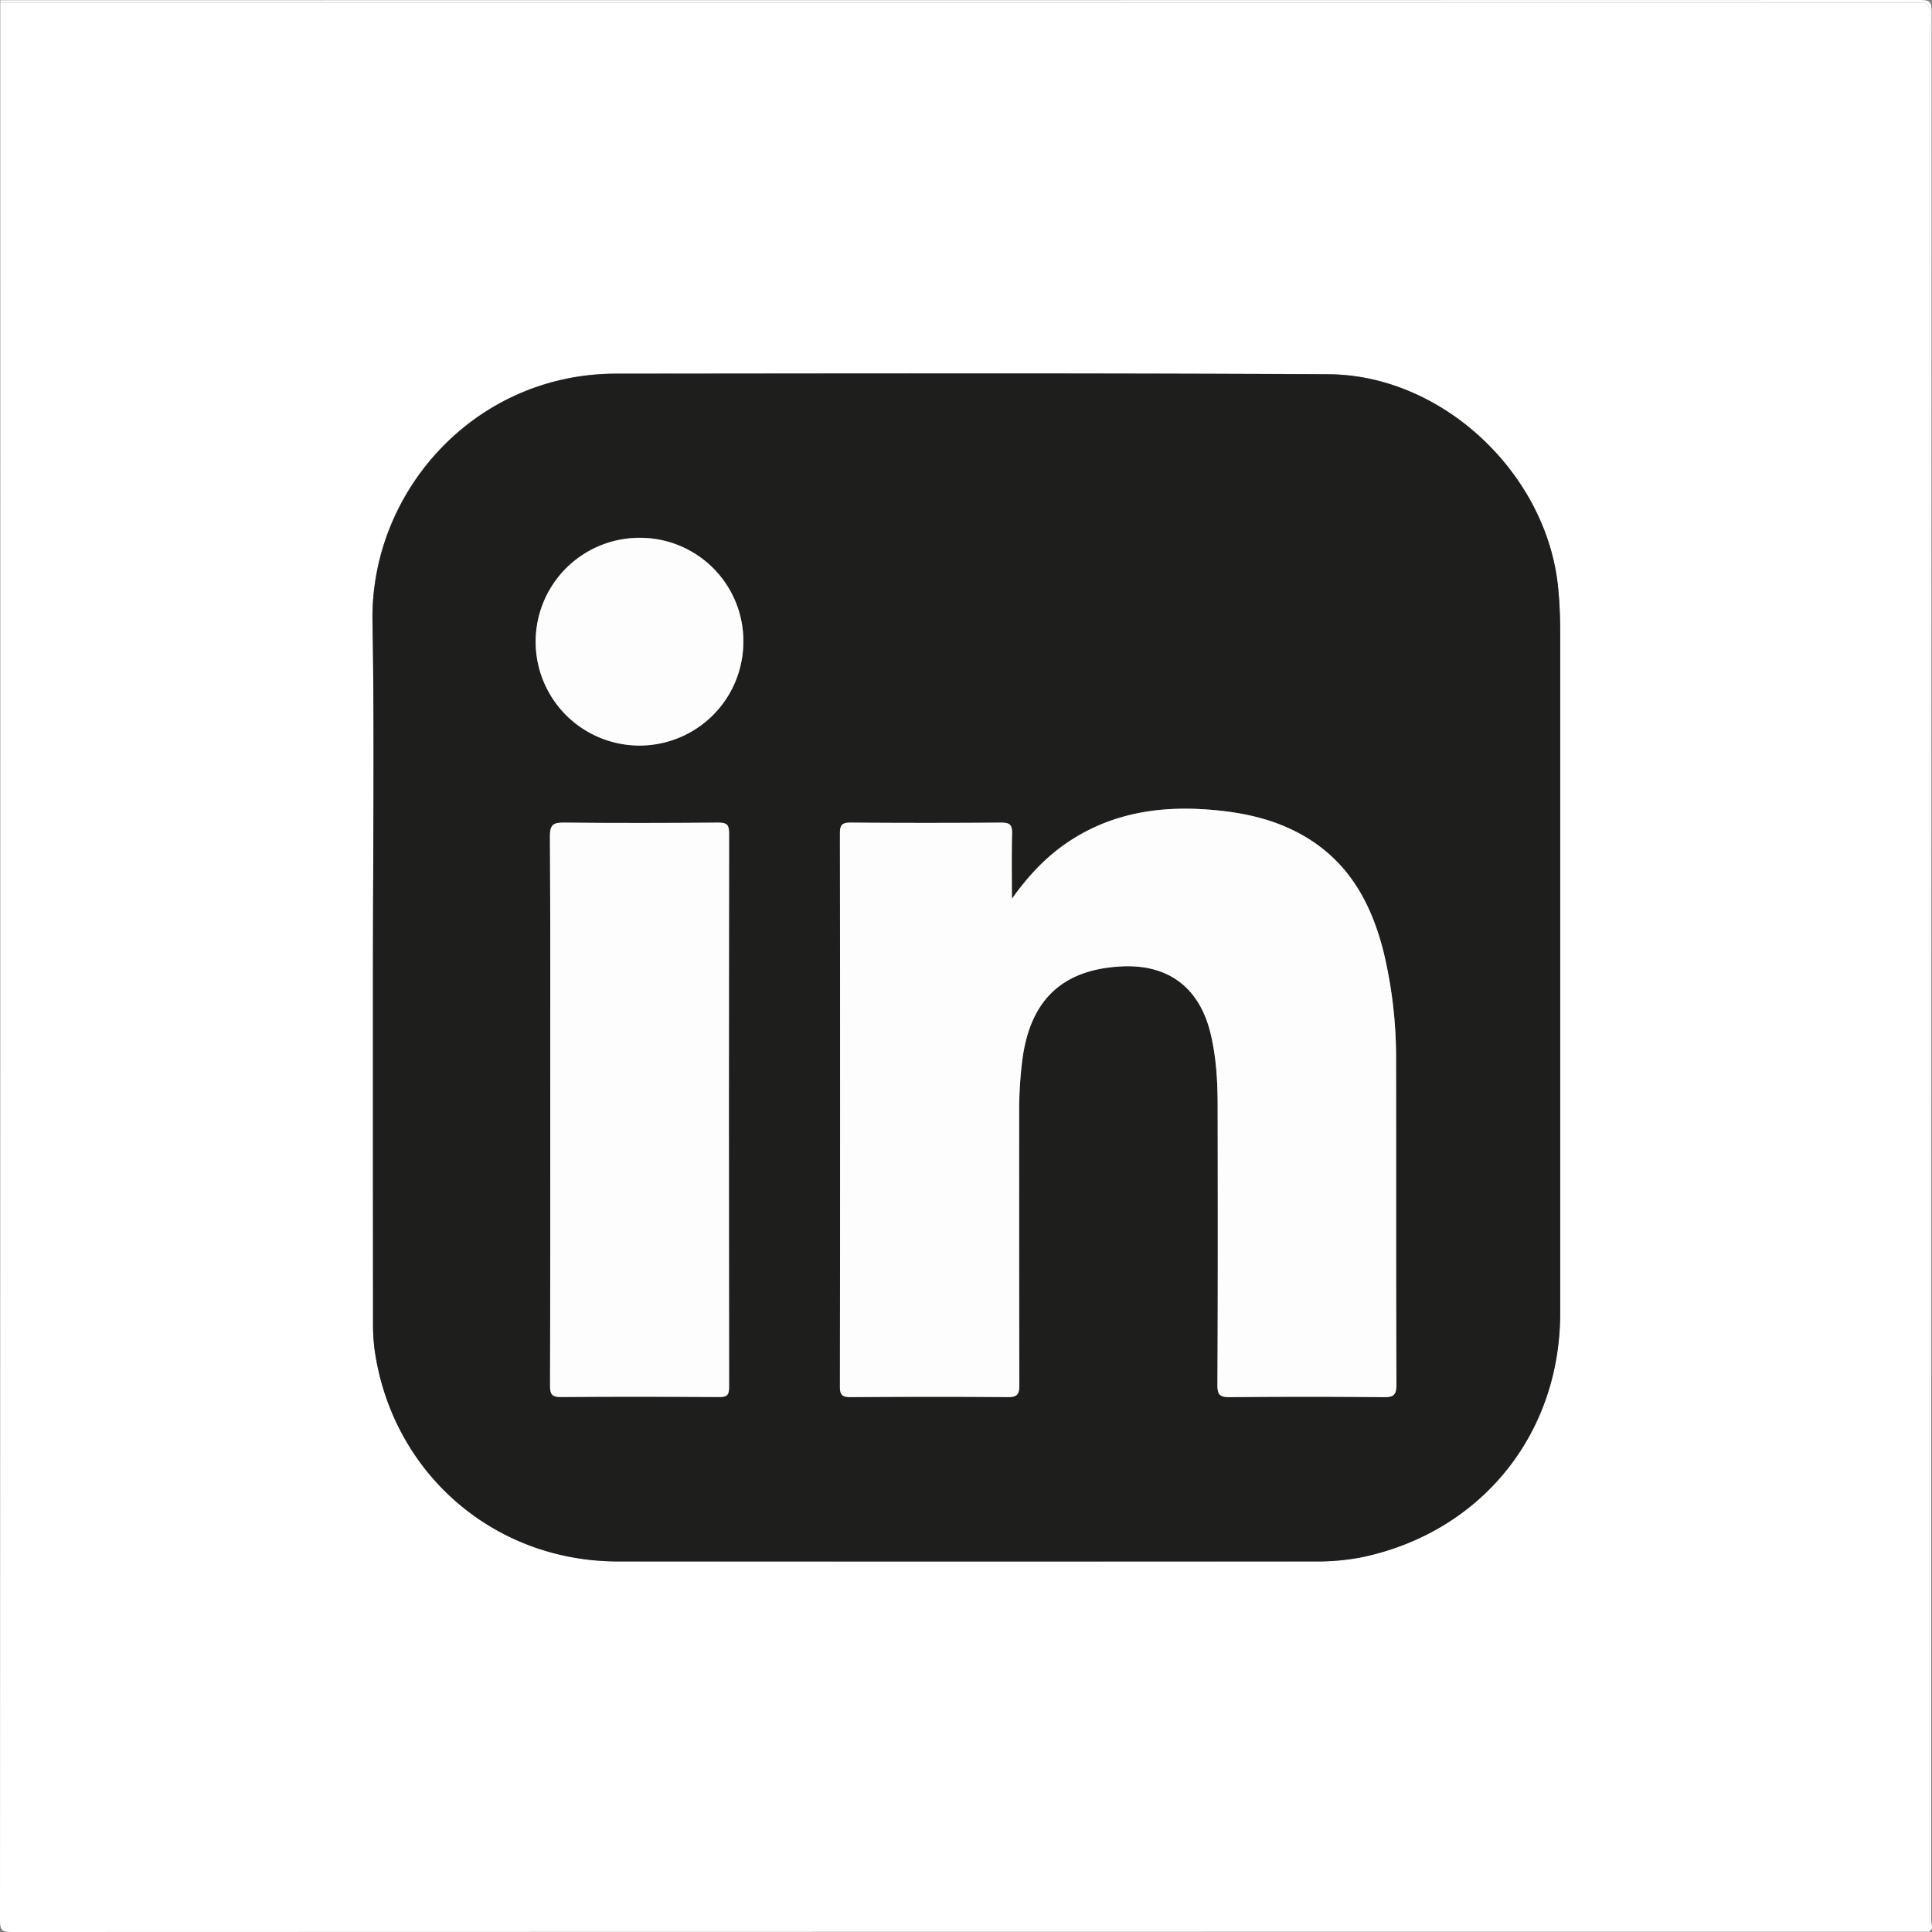
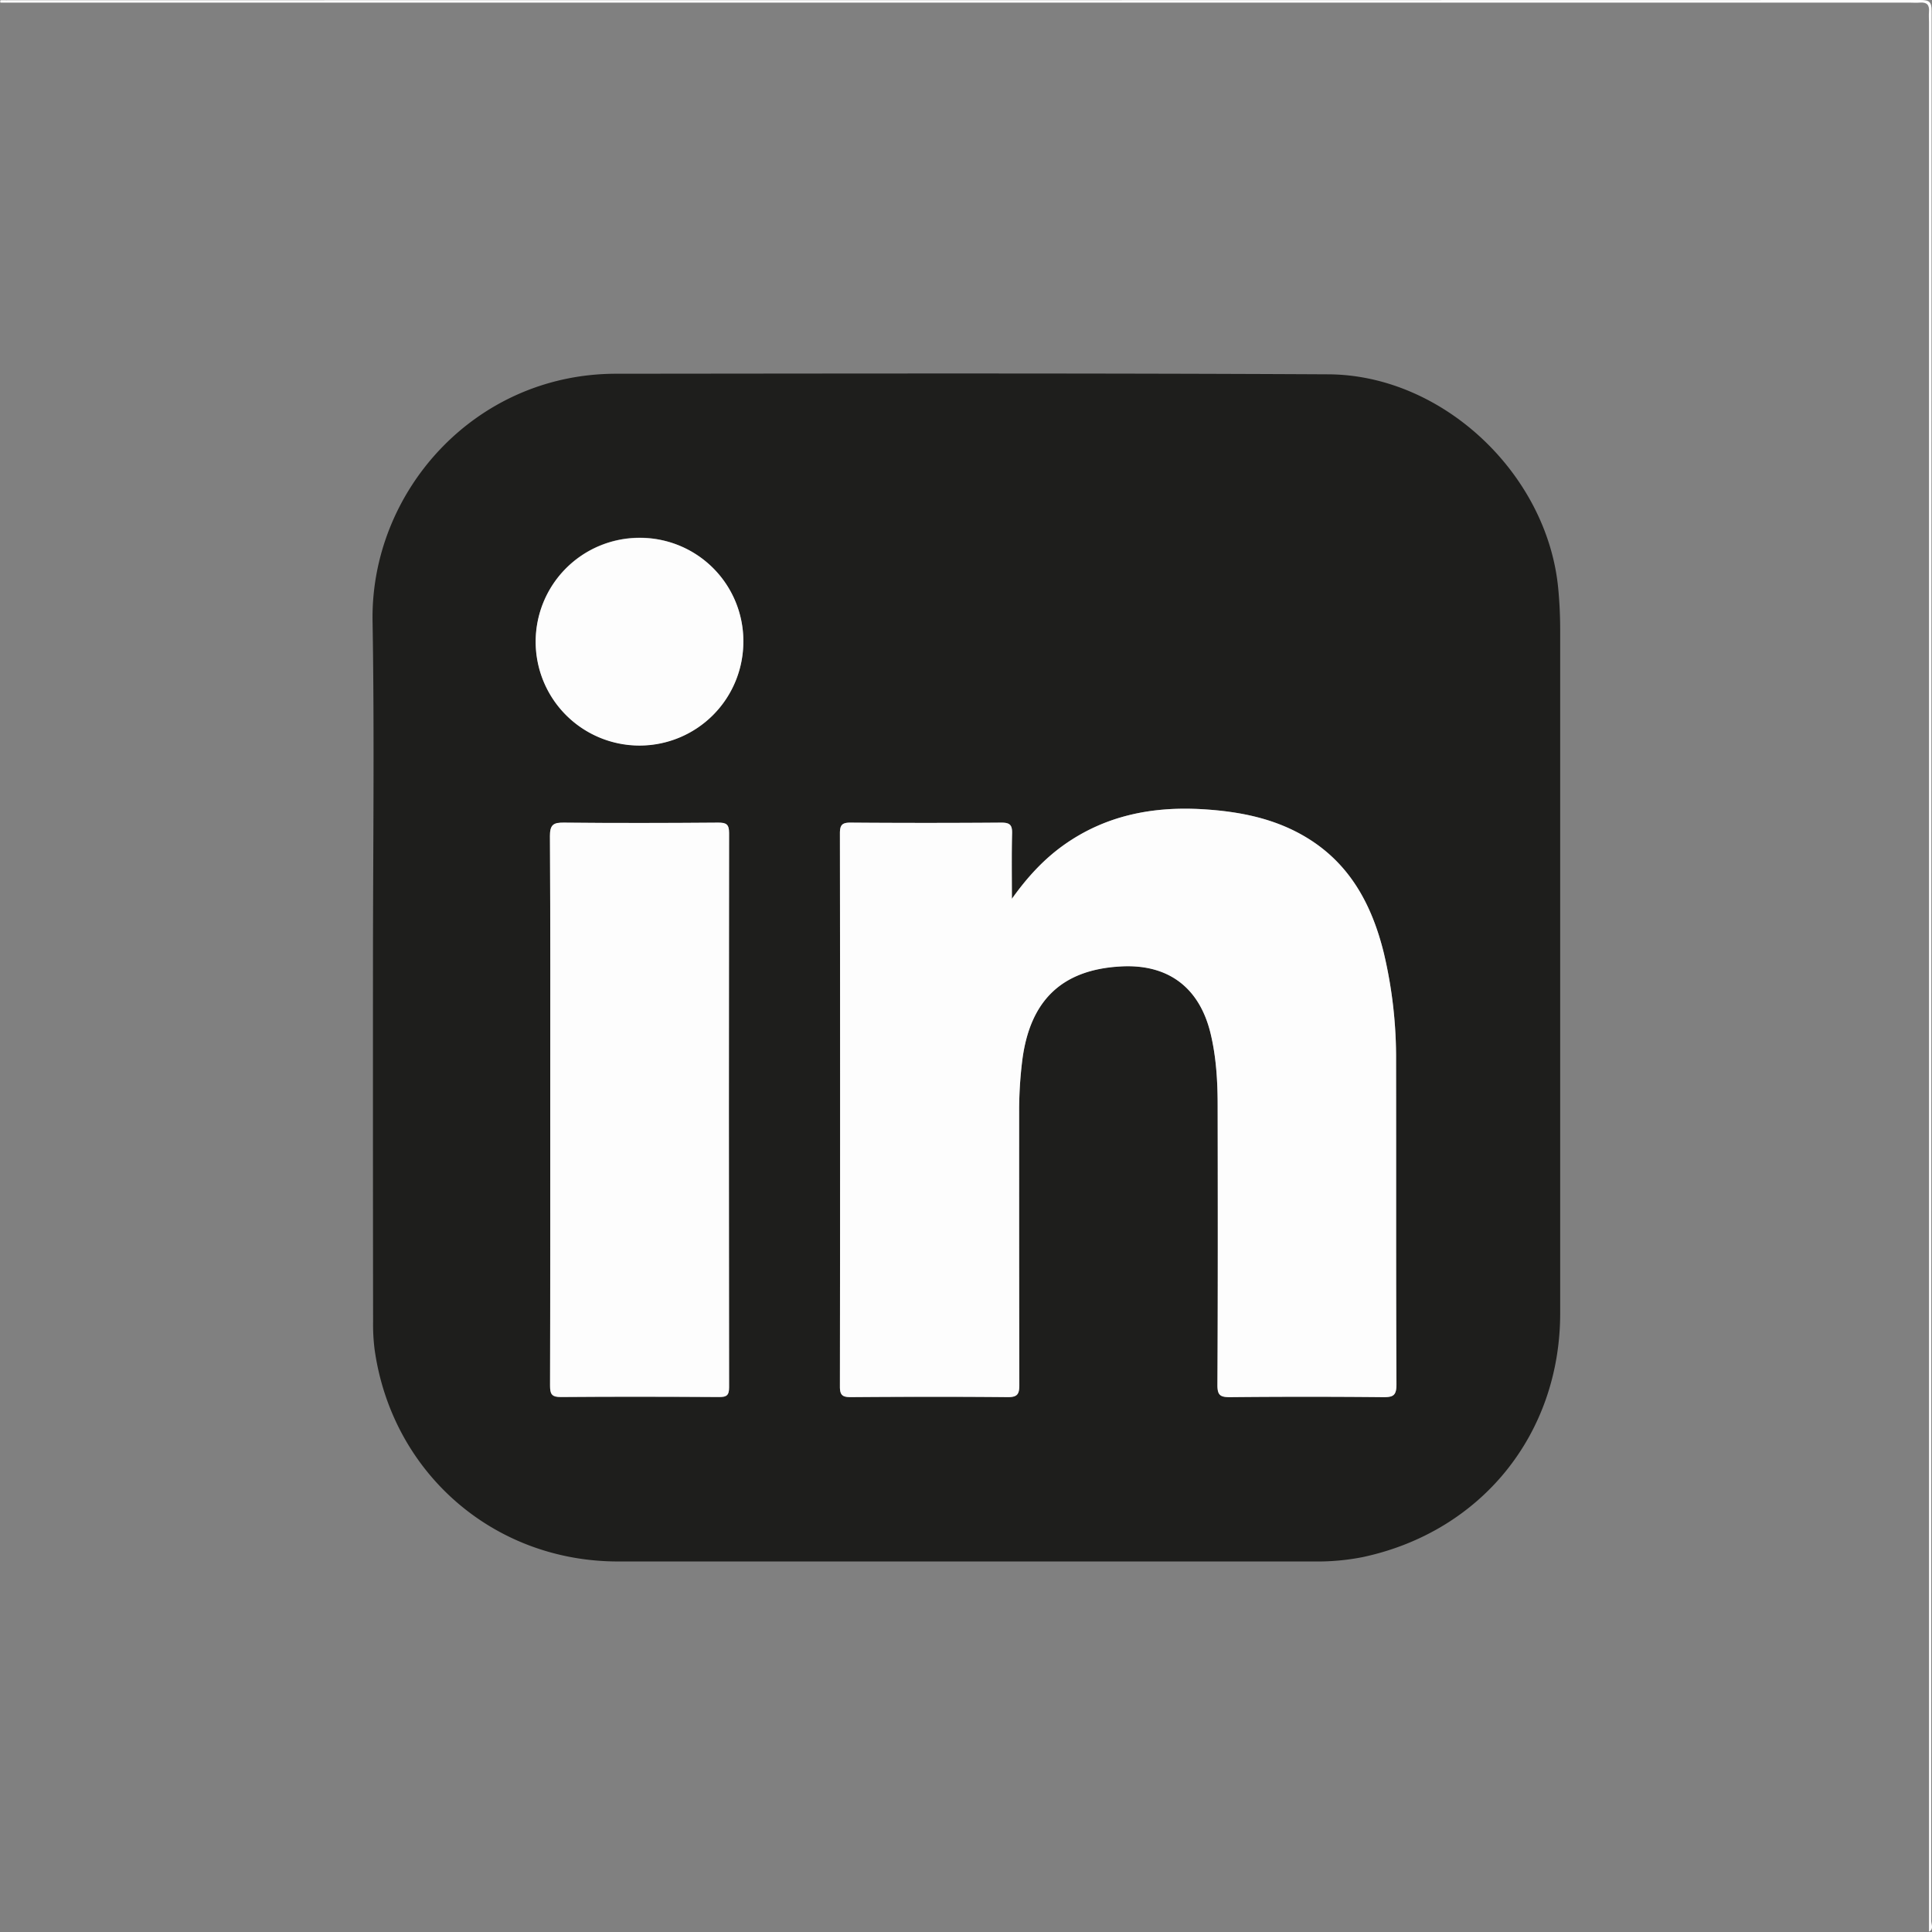
<svg xmlns="http://www.w3.org/2000/svg" viewBox="0 0 800 800">
  <rect x="0" y="0" width="800" height="800" fill="#808080" stroke="none" />
  <defs>
    <style>.cls-1{fill:#FFF;}.cls-2{fill:#fdfdfd;}.cls-3{fill:#1e1e1c;}</style>
  </defs>
  <title>descarga_3Recurso 2</title>
  <g id="Capa_2" data-name="Capa 2">
    <g id="Capa_1-2" data-name="Capa 1">
-       <path class="cls-1" d="M798.75,799.89q-397,0-793.9.11c-4,0-4.85-.8-4.85-4.85Q.18,398.12.11,1.09H790.52c1.5,0,3,.11,4.49,0,2.81-.24,4,.94,3.75,3.75-.13,1.48,0,3,0,4.49Q798.74,404.6,798.75,799.89ZM154.44,400.55q0,73.38,0,146.77a82.5,82.5,0,0,0,.63,11.45c7.2,51,49.24,87.69,100.79,87.74q144.26.12,288.5,0a96.29,96.29,0,0,0,19.83-1.8c49.09-10.42,81.8-50.8,81.8-101q0-141.28,0-282.56c0-6-.26-11.95-.85-17.93-4.69-47.18-47.84-88-95.13-88.28-98.32-.51-196.65-.33-295-.24-58.53.06-101.71,48.88-100.79,102.51C155.08,305,154.44,352.79,154.44,400.55Z" />
      <path class="cls-2" d="M798.75,799.89q0-395.29,0-790.57c0-1.5-.11-3,0-4.49C799,2,797.82.84,795,1.08c-1.48.13-3,0-4.49,0H.11c.22-.31-.5-1,.5-1,1.33.05,2.66,0,4,0Q399.92.09,795.25,0c3.75,0,4.59.84,4.59,4.59q-.15,395.4-.16,790.81C799.68,796.86,800.83,798.78,798.75,799.89Z" />
      <path class="cls-3" d="M154.44,400.55c0-47.76.64-95.53-.17-143.28-.92-53.63,42.26-102.45,100.79-102.51,98.33-.09,196.66-.27,295,.24,47.29.25,90.44,41.1,95.13,88.28.59,6,.85,11.94.85,17.93q0,141.29,0,282.56c0,50.15-32.71,90.53-81.8,101a96.29,96.29,0,0,1-19.83,1.8q-144.25,0-288.5,0c-51.55,0-93.59-36.71-100.79-87.74a82.5,82.5,0,0,1-.63-11.45Q154.4,473.94,154.44,400.55ZM419,372.18c0-9.06-.16-18.12.09-27.16.09-3.57-1.08-4.42-4.51-4.4q-31.19.22-62.37,0c-3.55,0-4.42,1-4.41,4.47q.14,114.56,0,229.09c0,3.64,1.19,4.35,4.54,4.33,21.62-.13,43.24-.18,64.87,0,4,0,4.9-1.2,4.88-5-.13-37.59-.08-75.19-.08-112.79a170.17,170.17,0,0,1,1.32-21.87c3.21-24.73,16.45-37.38,40.7-38.71,19.65-1.09,32.69,8.68,37.28,27.87,2.33,9.76,2.87,19.71,2.9,29.68.07,38.6.11,77.2-.09,115.79,0,4.3,1.21,5.09,5.23,5q31.68-.31,63.37,0c4.11,0,5.55-.6,5.53-5.26-.22-44.58-.08-89.17-.16-133.75A187.91,187.91,0,0,0,573,394.58c-4.9-19.82-14-36.93-32.12-47.85-13.15-7.92-27.74-10.73-42.79-11.64-20.81-1.25-40.35,2.53-57.67,14.87C432,356,425.2,363.49,419,372.18ZM227.84,459c0,38.26,0,76.51-.08,114.77,0,3.59.67,4.82,4.57,4.78,21.78-.21,43.57-.16,65.35,0,3.12,0,4.22-.64,4.21-4q-.15-114.77,0-229.55c0-3.65-1.18-4.32-4.53-4.3-21.28.15-42.57.2-63.86,0-4.39-.05-5.82.87-5.79,5.61C227.94,383.8,227.84,421.4,227.84,459Zm80-193.26a43,43,0,1,0-42.53,42.9A42.92,42.92,0,0,0,307.8,265.73Z" />
      <path class="cls-2" d="M419,372.18c6.18-8.69,13-16.22,21.42-22.22,17.32-12.34,36.86-16.12,57.67-14.87,15,.91,29.64,3.72,42.79,11.64,18.16,10.92,27.22,28,32.12,47.85a187.91,187.91,0,0,1,5.08,44.95c.08,44.58-.06,89.17.16,133.75,0,4.66-1.42,5.3-5.53,5.26q-31.68-.31-63.37,0c-4,0-5.25-.75-5.23-5,.2-38.59.16-77.19.09-115.79,0-10-.57-19.92-2.9-29.68-4.59-19.19-17.63-29-37.28-27.87-24.25,1.33-37.49,14-40.7,38.71A170.17,170.17,0,0,0,422,460.73c0,37.6,0,75.2.08,112.79,0,3.82-.83,5.06-4.88,5-21.63-.21-43.25-.16-64.87,0-3.35,0-4.55-.69-4.54-4.33q.15-114.54,0-229.09c0-3.44.86-4.5,4.41-4.47q31.18.24,62.37,0c3.43,0,4.6.83,4.51,4.4C418.86,354.06,419,363.12,419,372.18Z" />
      <path class="cls-2" d="M227.84,459c0-37.59.1-75.19-.12-112.78,0-4.74,1.4-5.66,5.79-5.61,21.29.22,42.58.17,63.86,0,3.35,0,4.53.65,4.53,4.3q-.16,114.78,0,229.55c0,3.4-1.09,4-4.21,4-21.78-.13-43.57-.18-65.35,0-3.9,0-4.58-1.19-4.57-4.78C227.89,535.5,227.84,497.25,227.84,459Z" />
      <path class="cls-2" d="M307.8,265.73a43,43,0,1,1-43.06-43A42.7,42.7,0,0,1,307.8,265.73Z" />
    </g>
  </g>
</svg>